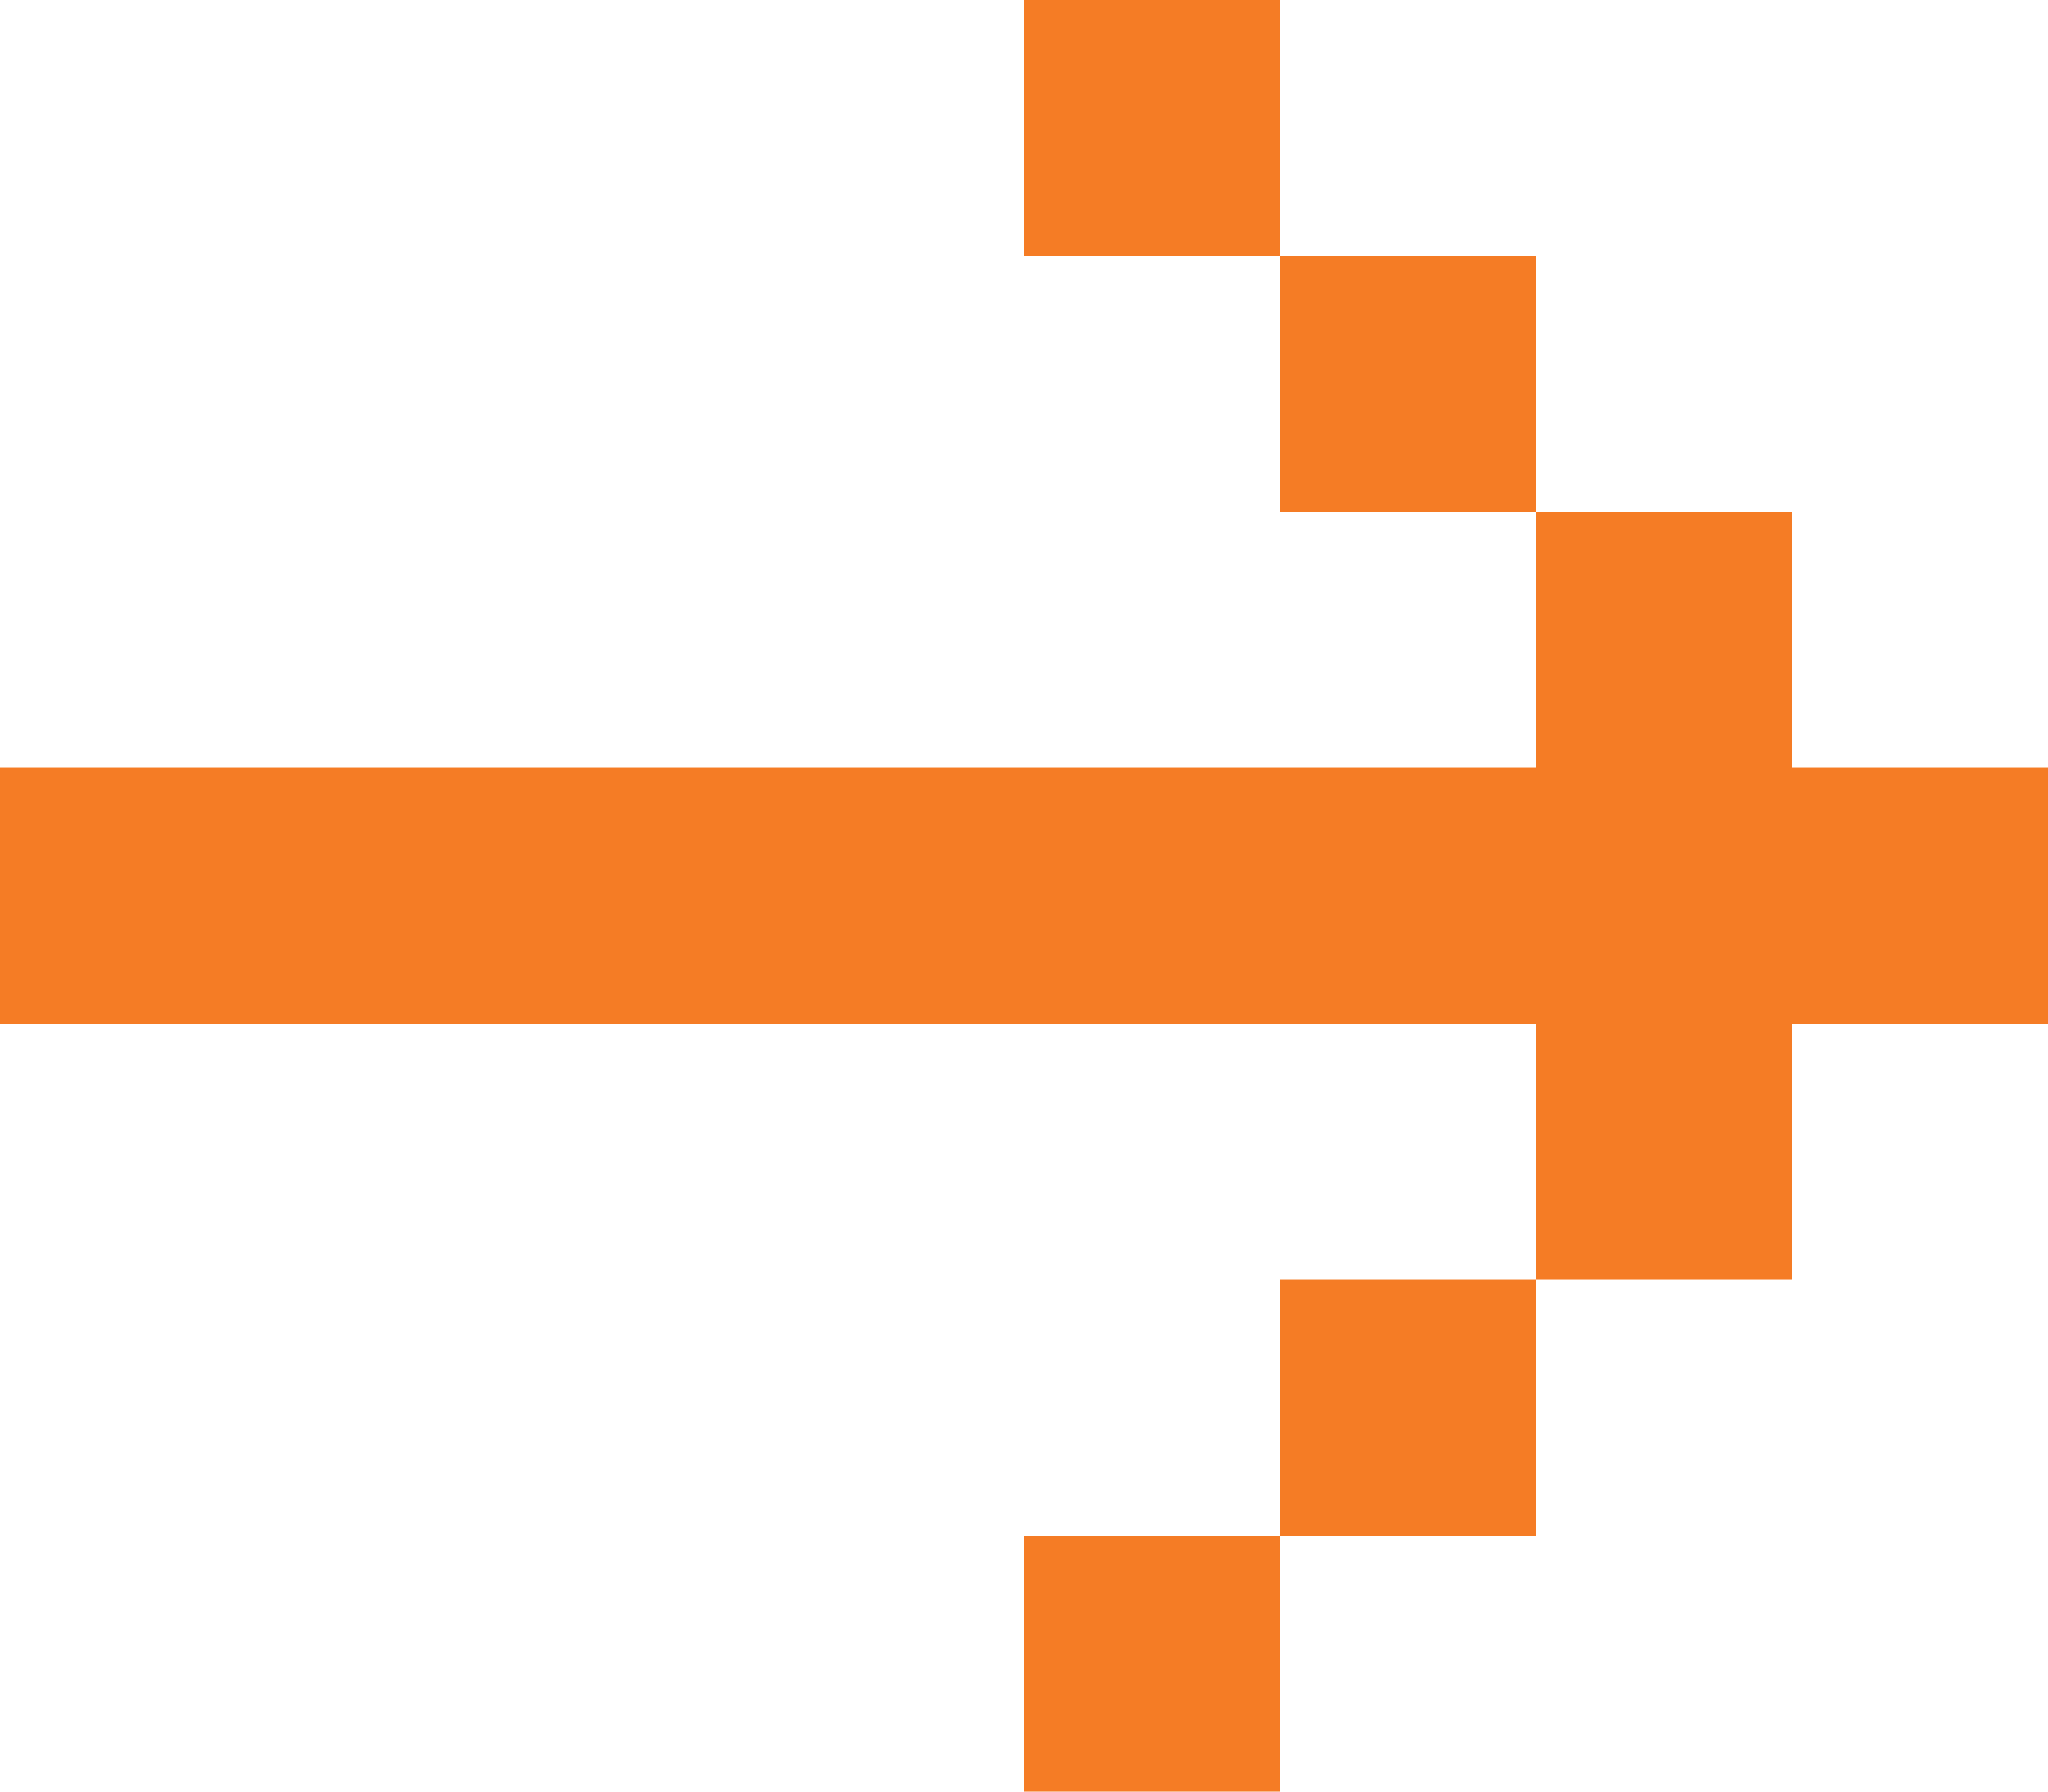
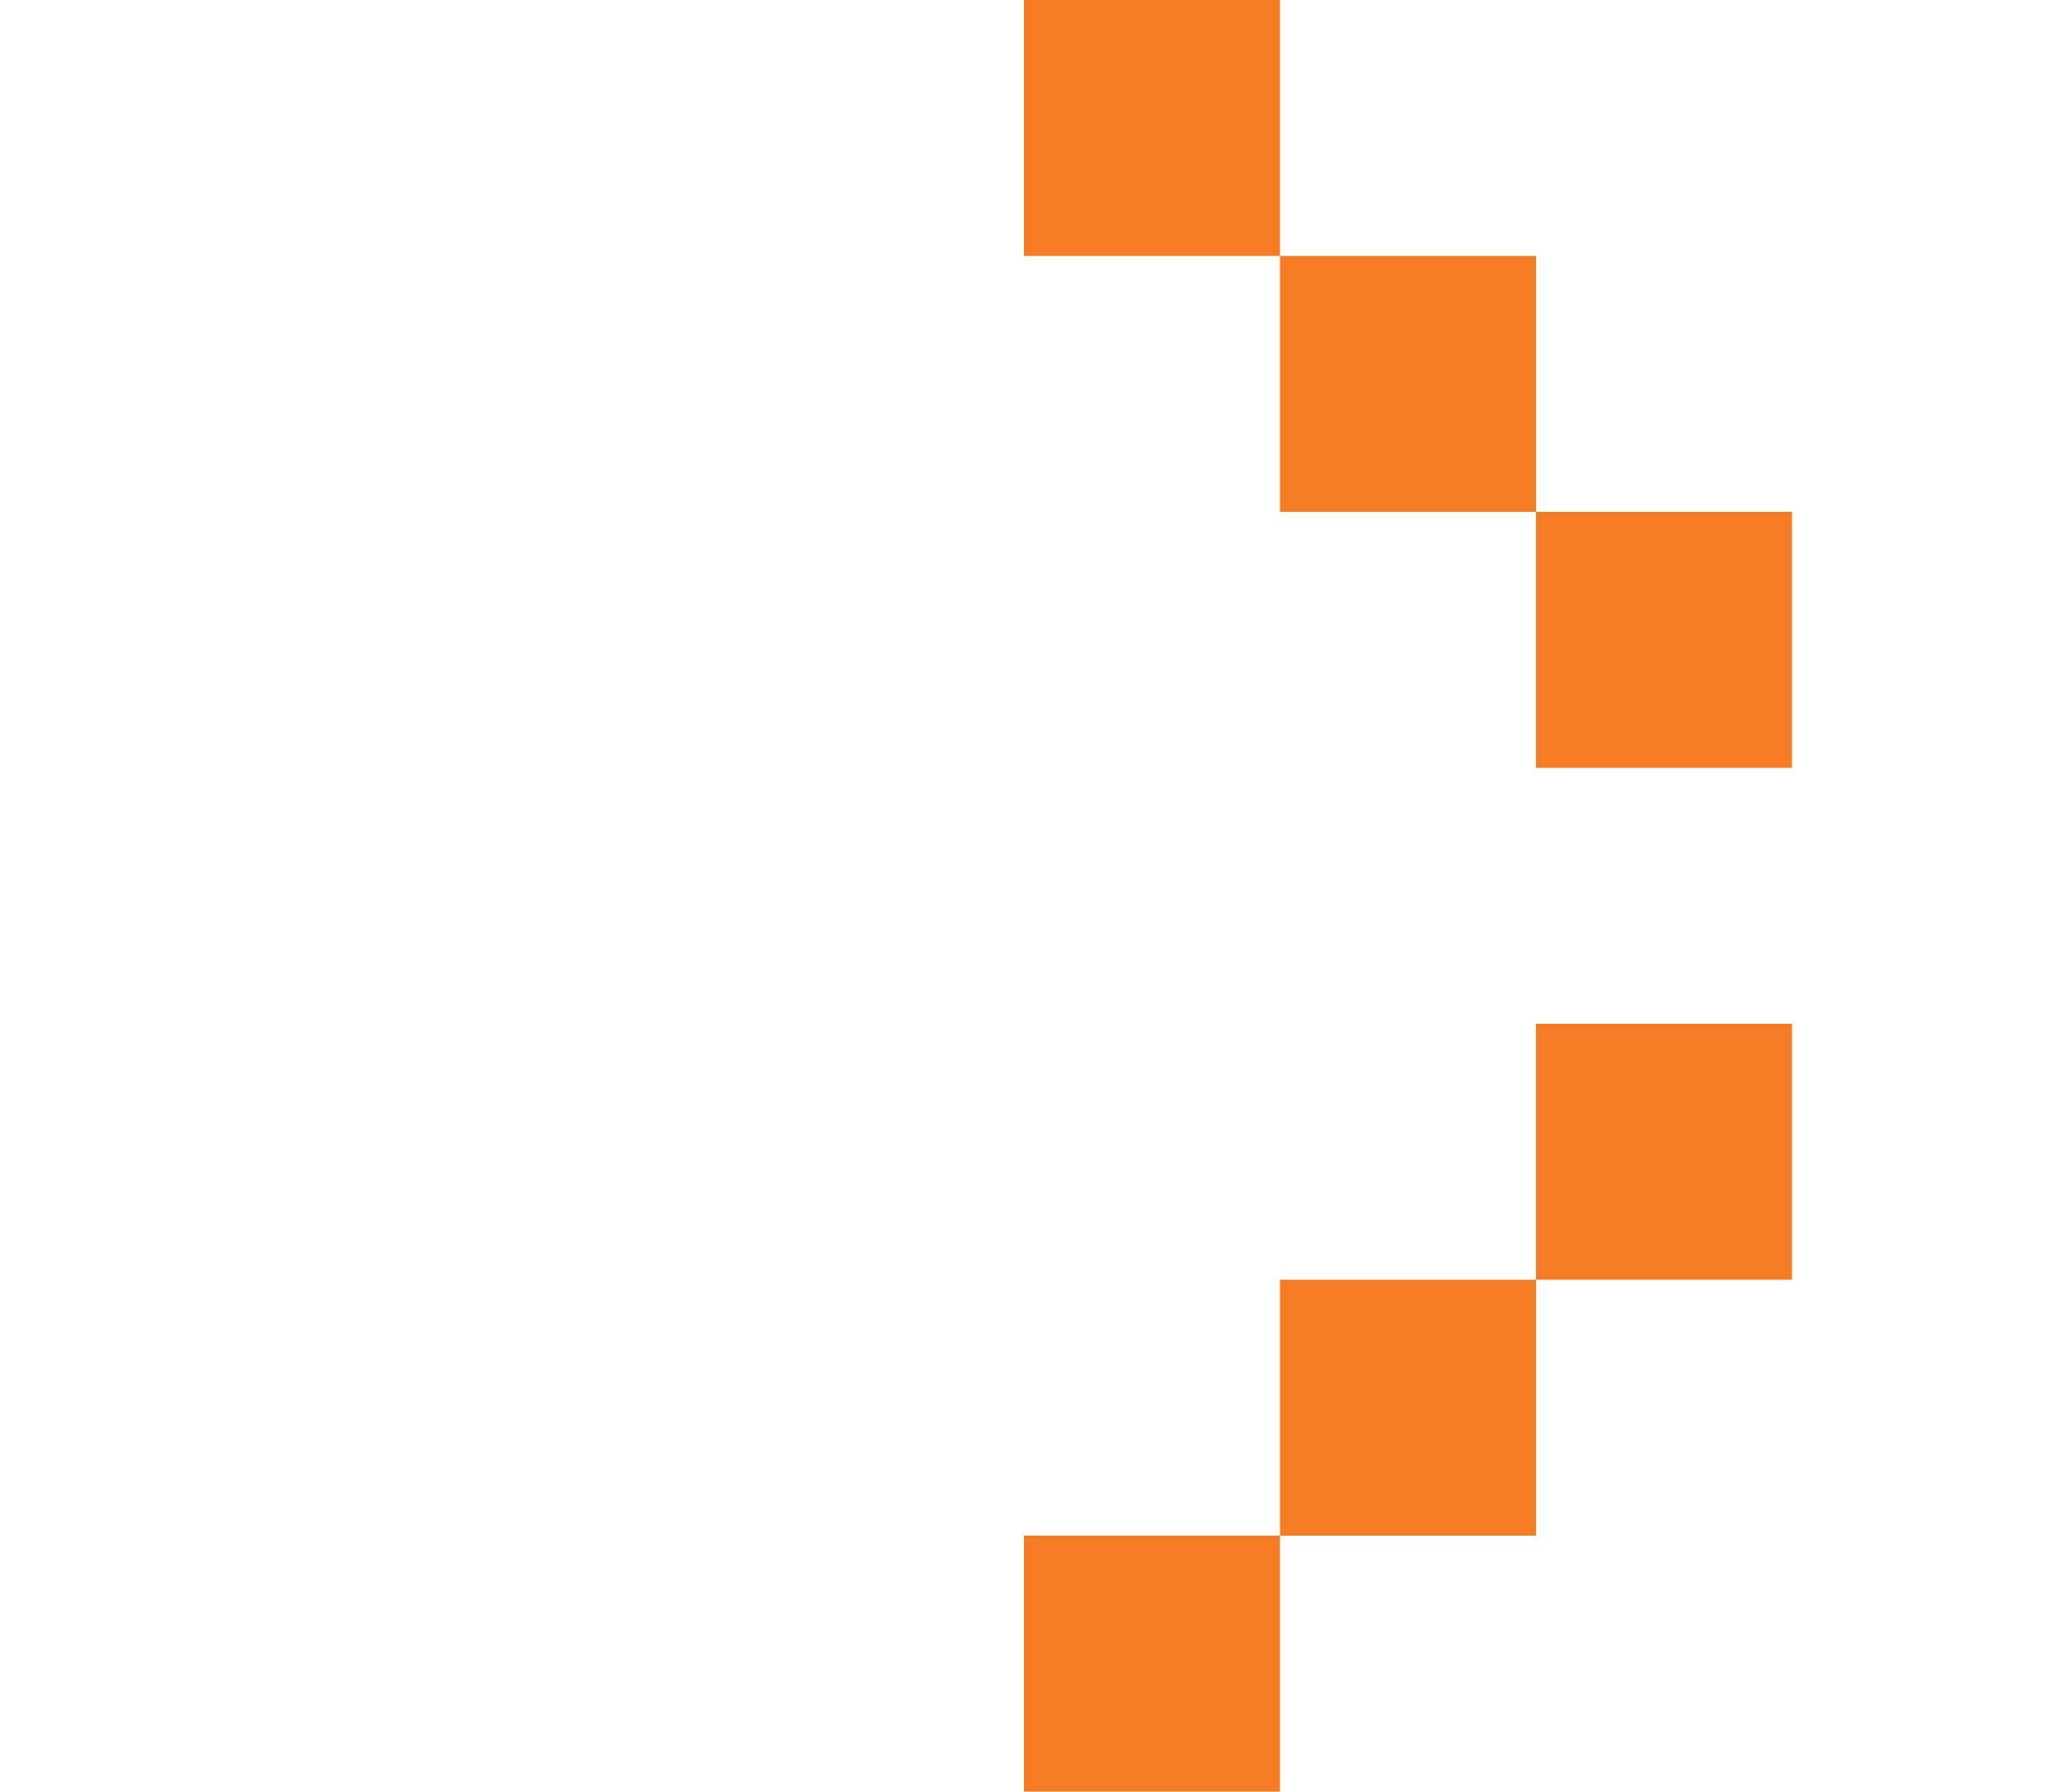
<svg xmlns="http://www.w3.org/2000/svg" width="32" height="28" viewBox="0 0 32 28" fill="none">
-   <path fill-rule="evenodd" clip-rule="evenodd" d="M32 12H0V16H32V12ZM28 8H24V12H28V8ZM28 16H24V20H28V16ZM24 4H20V8H24V4ZM24 20H20V24H24V20ZM20 0H16V4H20V0ZM20 24H16V28H20V24Z" fill="#F57C25" />
+   <path fill-rule="evenodd" clip-rule="evenodd" d="M32 12V16H32V12ZM28 8H24V12H28V8ZM28 16H24V20H28V16ZM24 4H20V8H24V4ZM24 20H20V24H24V20ZM20 0H16V4H20V0ZM20 24H16V28H20V24Z" fill="#F57C25" />
</svg>